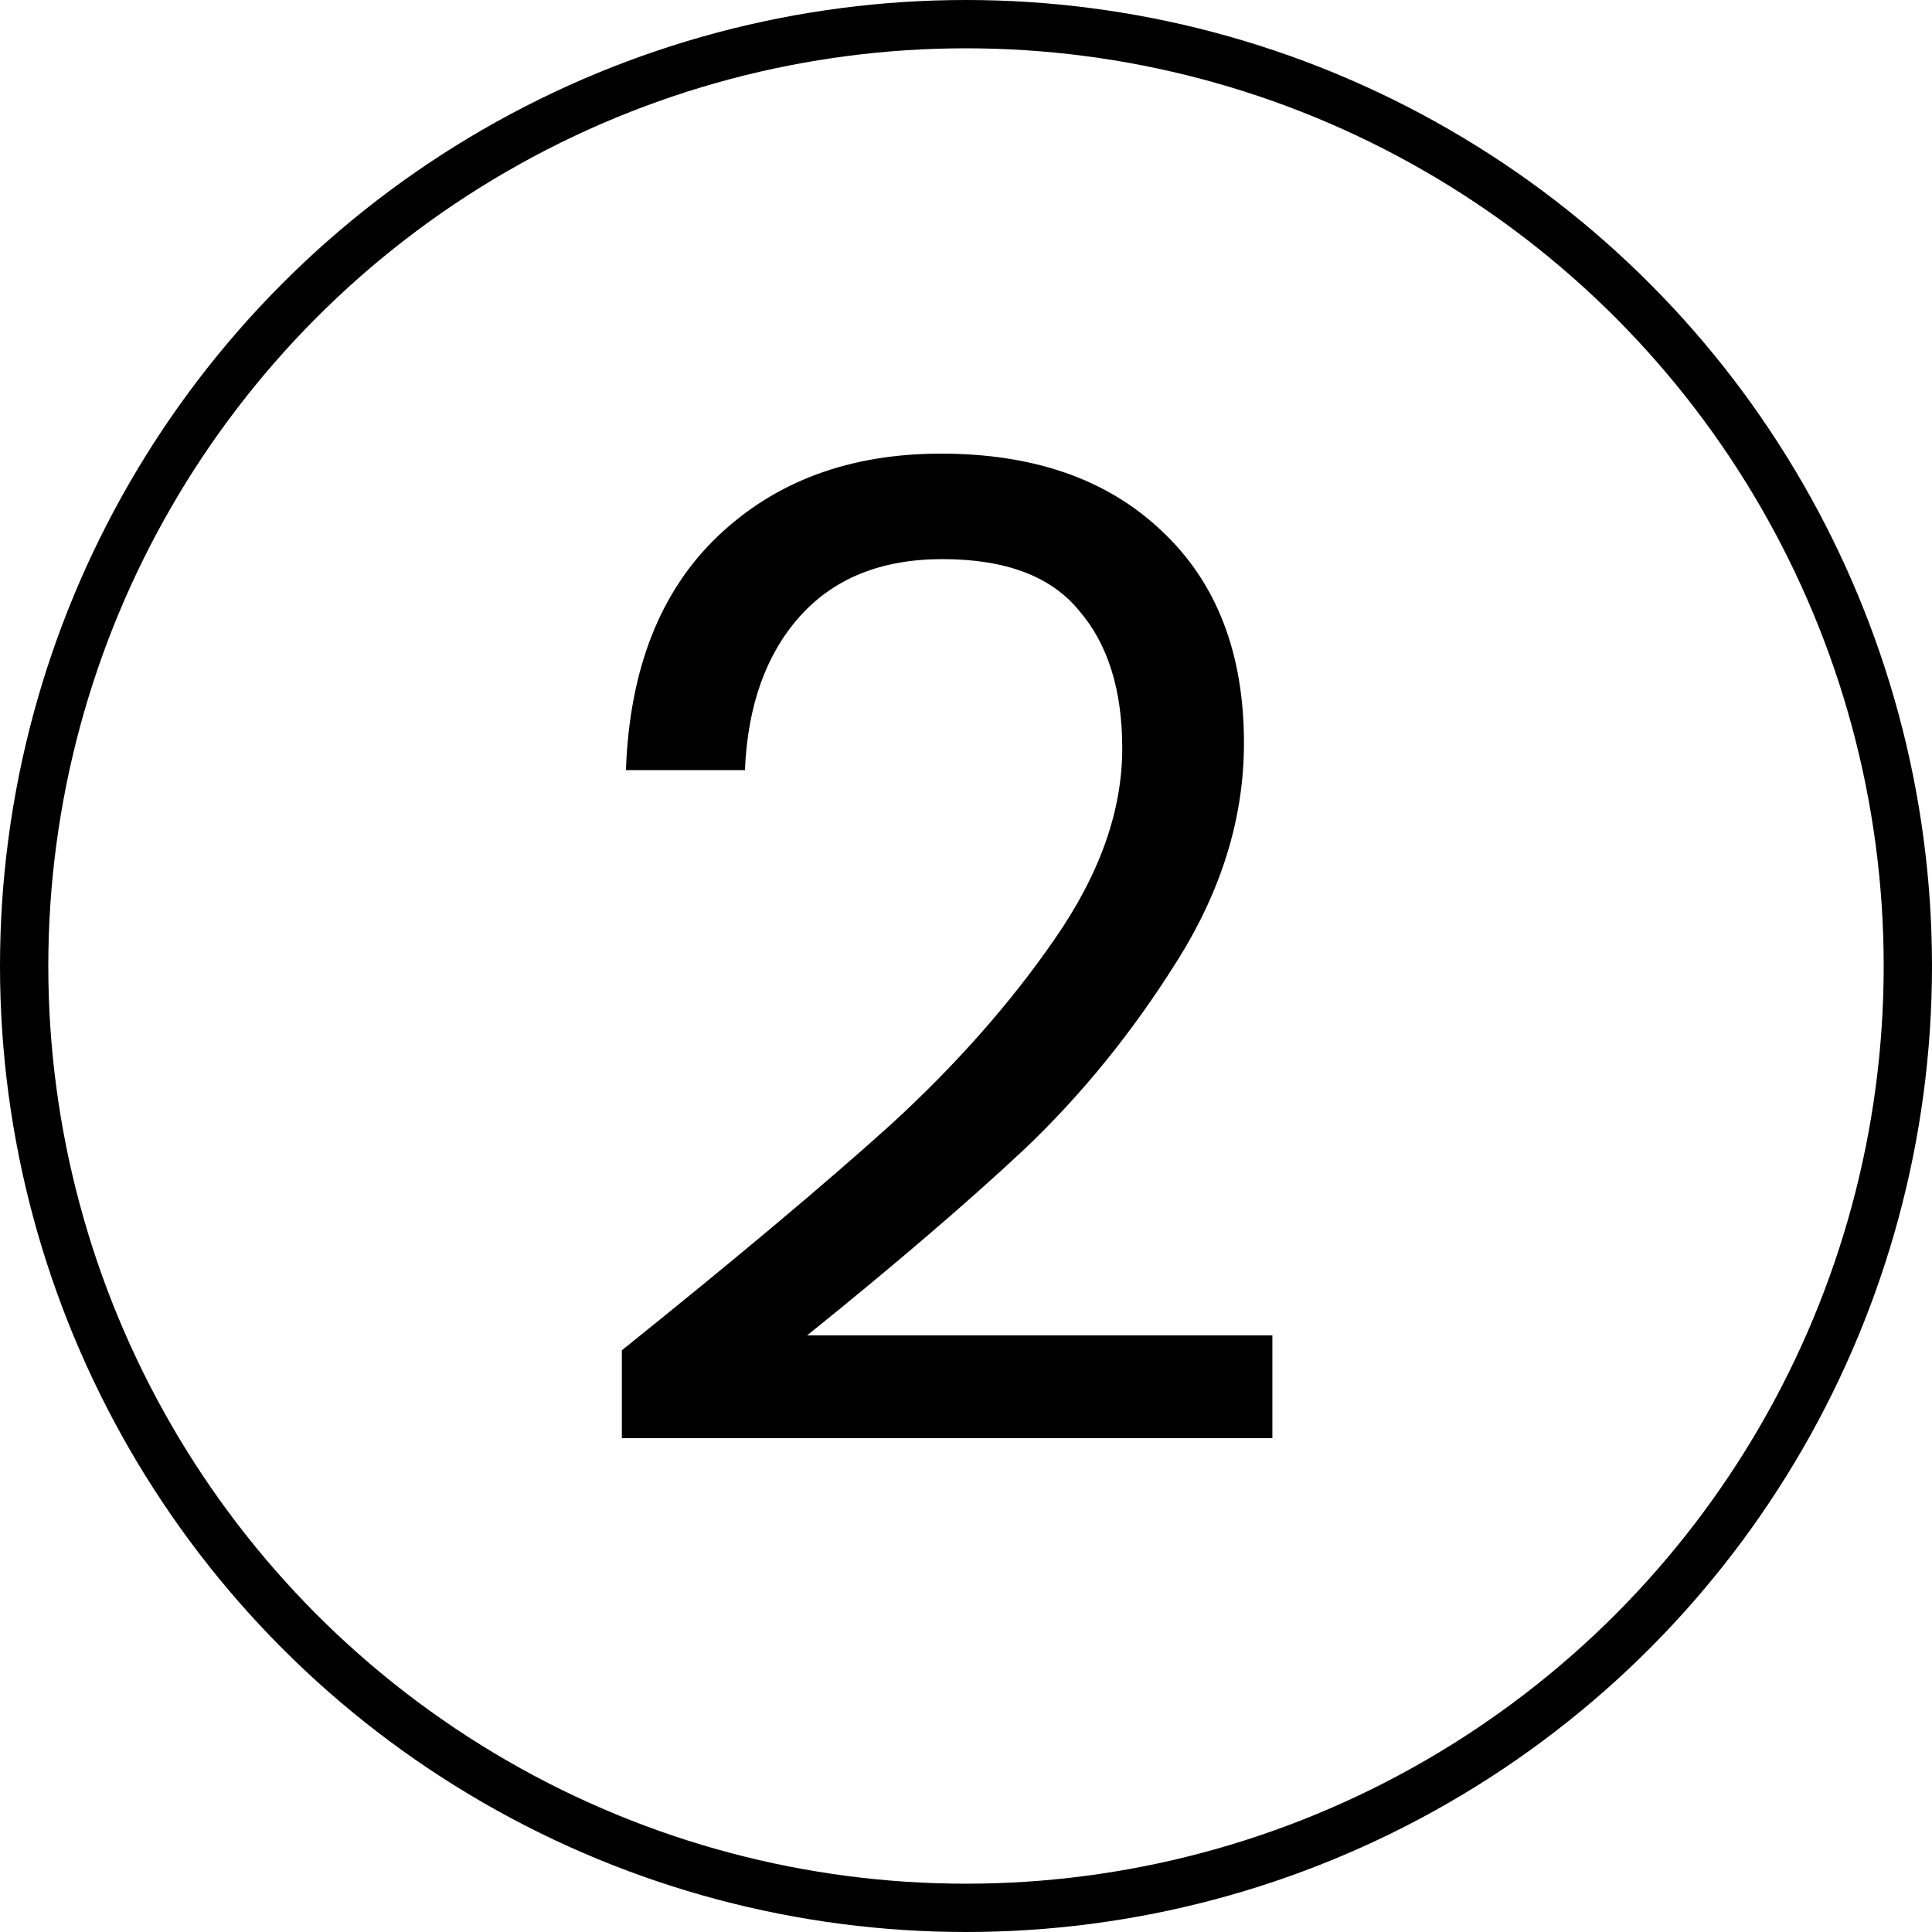
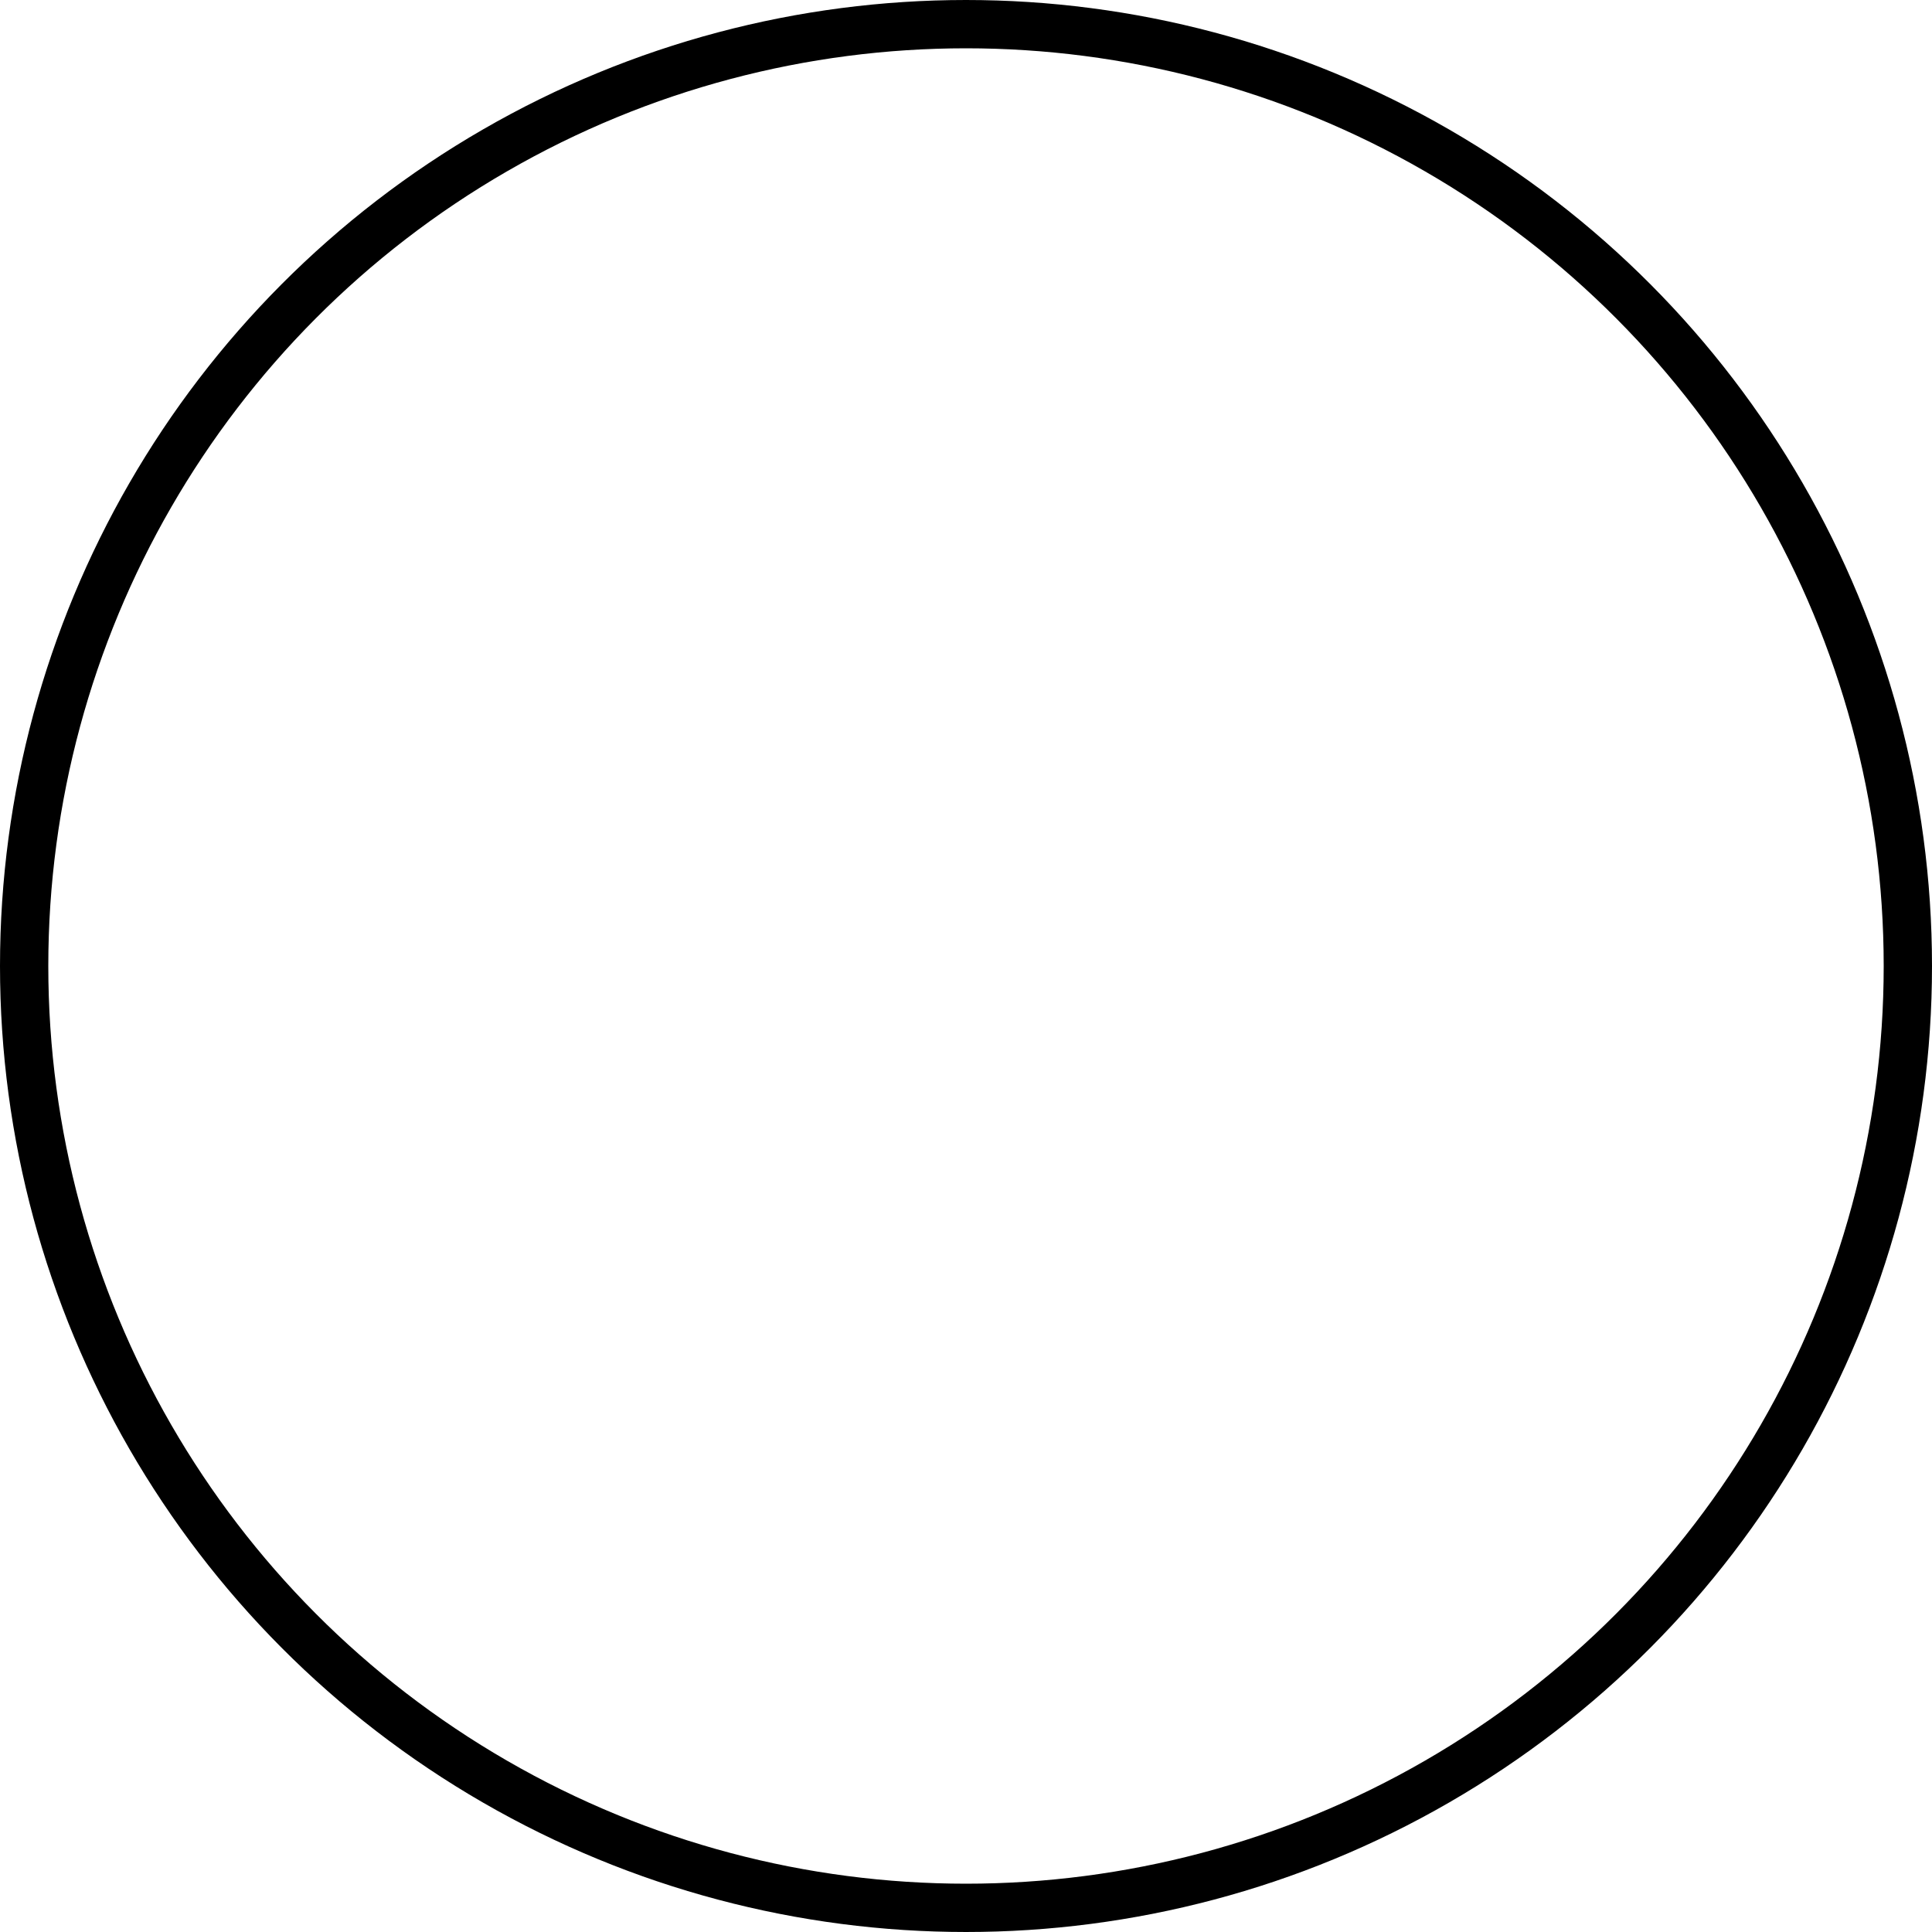
<svg xmlns="http://www.w3.org/2000/svg" width="40" height="40" viewBox="0 0 40 40" fill="none">
  <circle cx="20" cy="20" r="19.5" stroke="black" />
-   <path d="M12.875 27.956C15.246 26.052 17.103 24.493 18.447 23.28C19.791 22.048 20.921 20.769 21.835 19.444C22.769 18.1 23.235 16.784 23.235 15.496C23.235 14.283 22.937 13.331 22.339 12.64C21.761 11.931 20.818 11.576 19.511 11.576C18.242 11.576 17.253 11.977 16.543 12.78C15.853 13.564 15.479 14.619 15.423 15.944H12.959C13.034 13.853 13.669 12.239 14.863 11.1C16.058 9.961 17.598 9.392 19.483 9.392C21.406 9.392 22.927 9.924 24.047 10.988C25.186 12.052 25.755 13.517 25.755 15.384C25.755 16.933 25.289 18.445 24.355 19.92C23.441 21.376 22.395 22.664 21.219 23.784C20.043 24.885 18.541 26.173 16.711 27.648H26.343V29.776H12.875V27.956Z" fill="black" />
</svg>